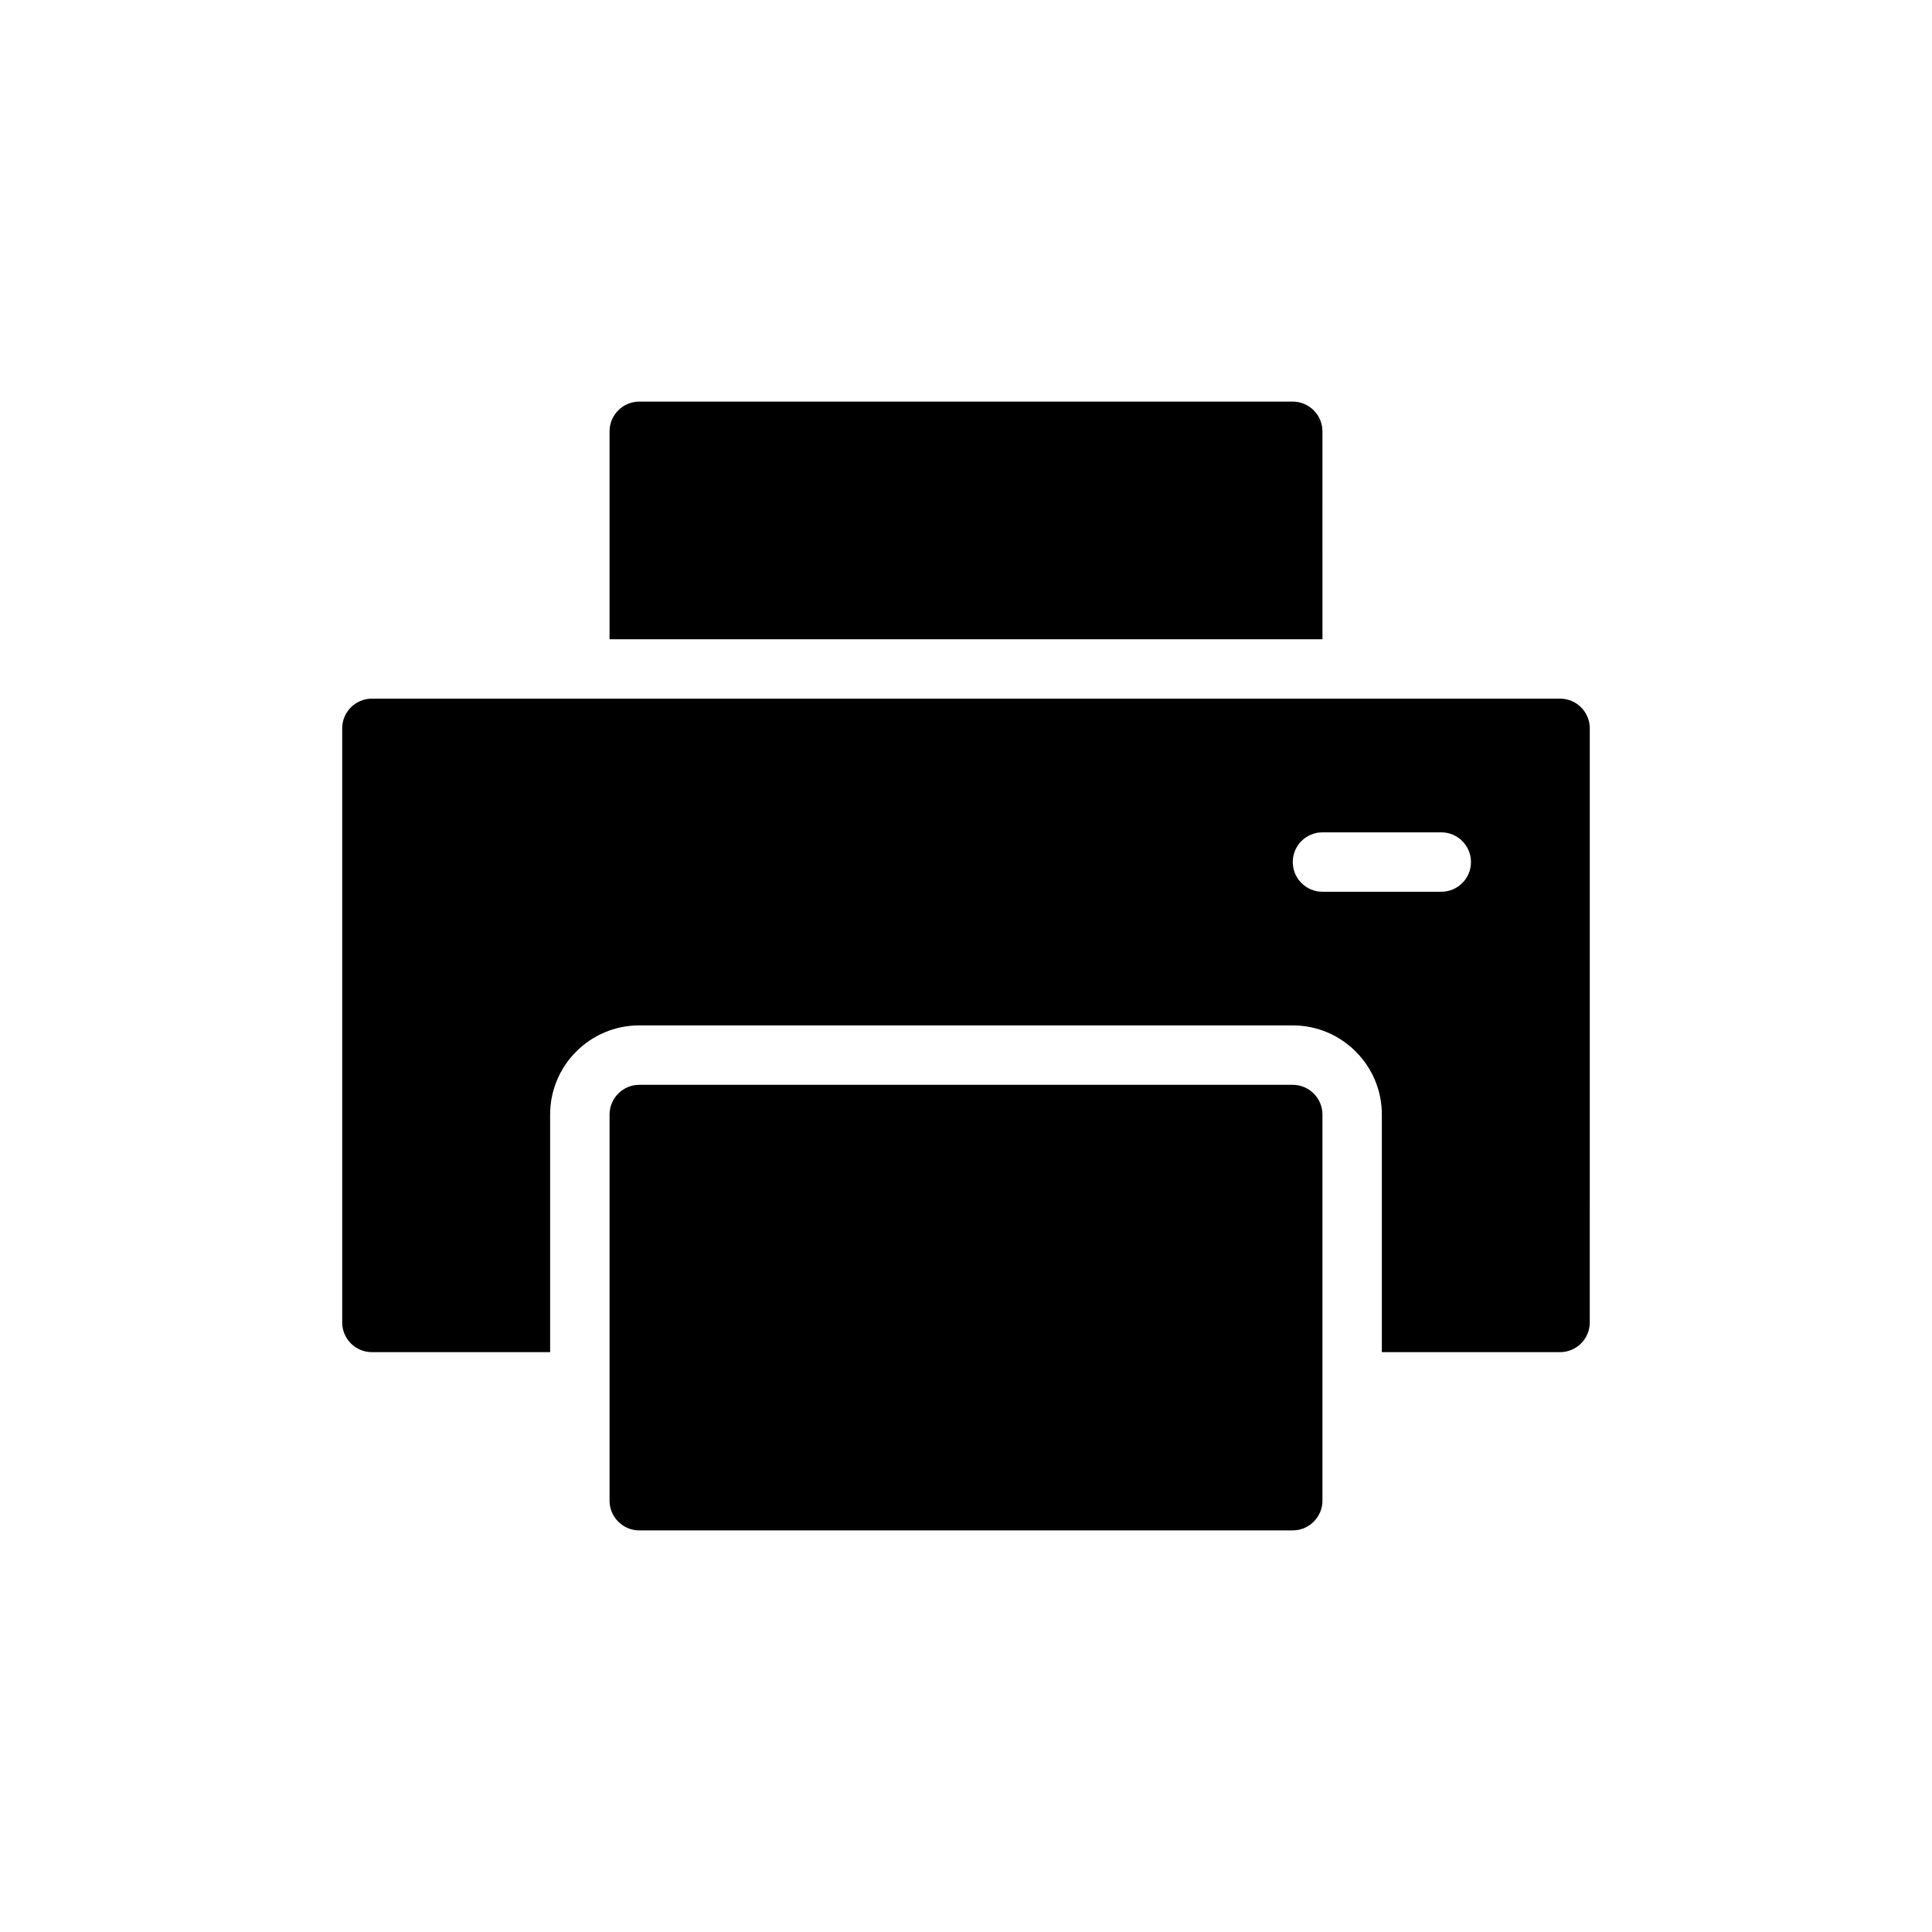
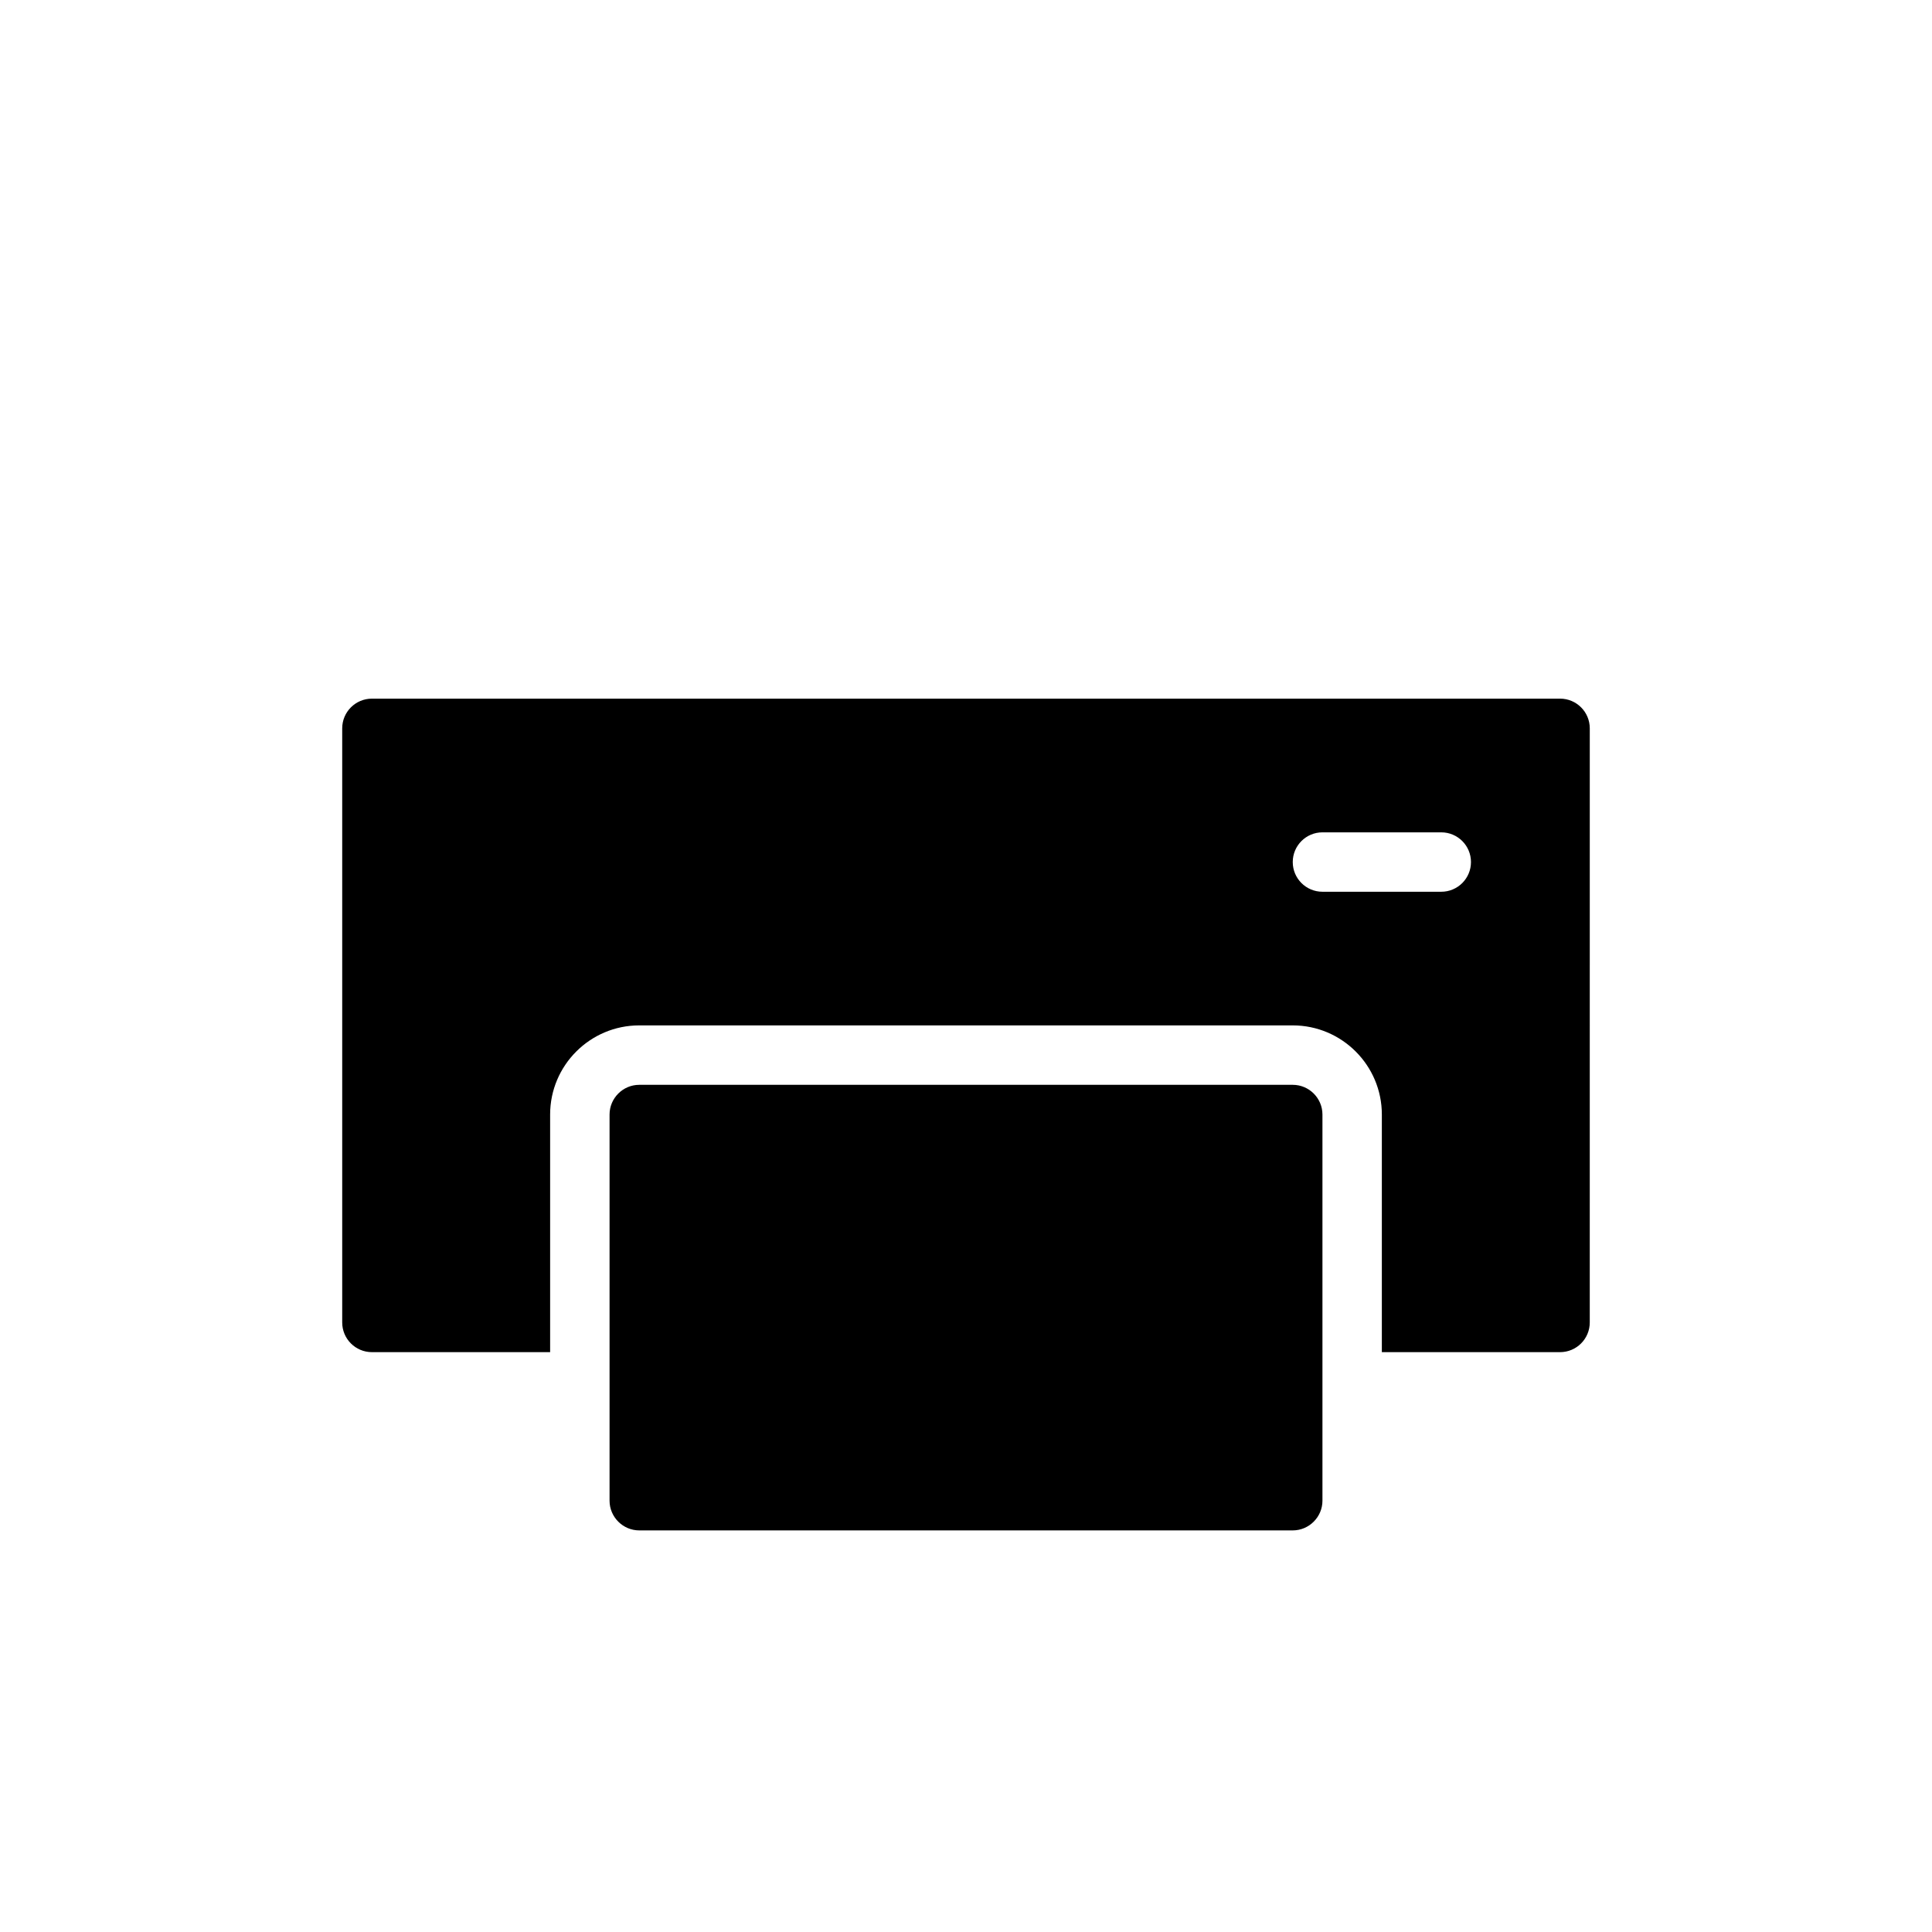
<svg xmlns="http://www.w3.org/2000/svg" fill="#000000" width="800px" height="800px" version="1.1" viewBox="144 144 512 512">
  <g>
-     <path d="m494.46 258.3c0-4.328-3.543-7.871-7.871-7.871h-173.18c-4.328 0-7.871 3.543-7.871 7.871v55.105h188.93z" />
    <path d="m486.59 431.49h-173.18c-4.328 0-7.871 3.543-7.871 7.871v102.34c0 4.328 3.543 7.871 7.871 7.871h173.18c4.328 0 7.871-3.543 7.871-7.871v-102.34c0-4.332-3.539-7.871-7.871-7.871z" />
    <path d="m557.44 329.15h-314.88c-4.348 0-7.871 3.523-7.871 7.871v157.44c0 4.348 3.523 7.871 7.871 7.871h47.23v-62.977c0-13.023 10.594-23.617 23.617-23.617h173.18c13.023 0 23.617 10.594 23.617 23.617v62.977h47.23c4.348 0 7.871-3.523 7.871-7.871l0.004-157.44c0-4.348-3.527-7.875-7.875-7.875zm-31.488 51.172h-31.488c-4.348 0-7.871-3.523-7.871-7.871 0-4.348 3.523-7.871 7.871-7.871h31.488c4.348 0 7.871 3.523 7.871 7.871 0.004 4.344-3.523 7.871-7.871 7.871z" />
  </g>
</svg>